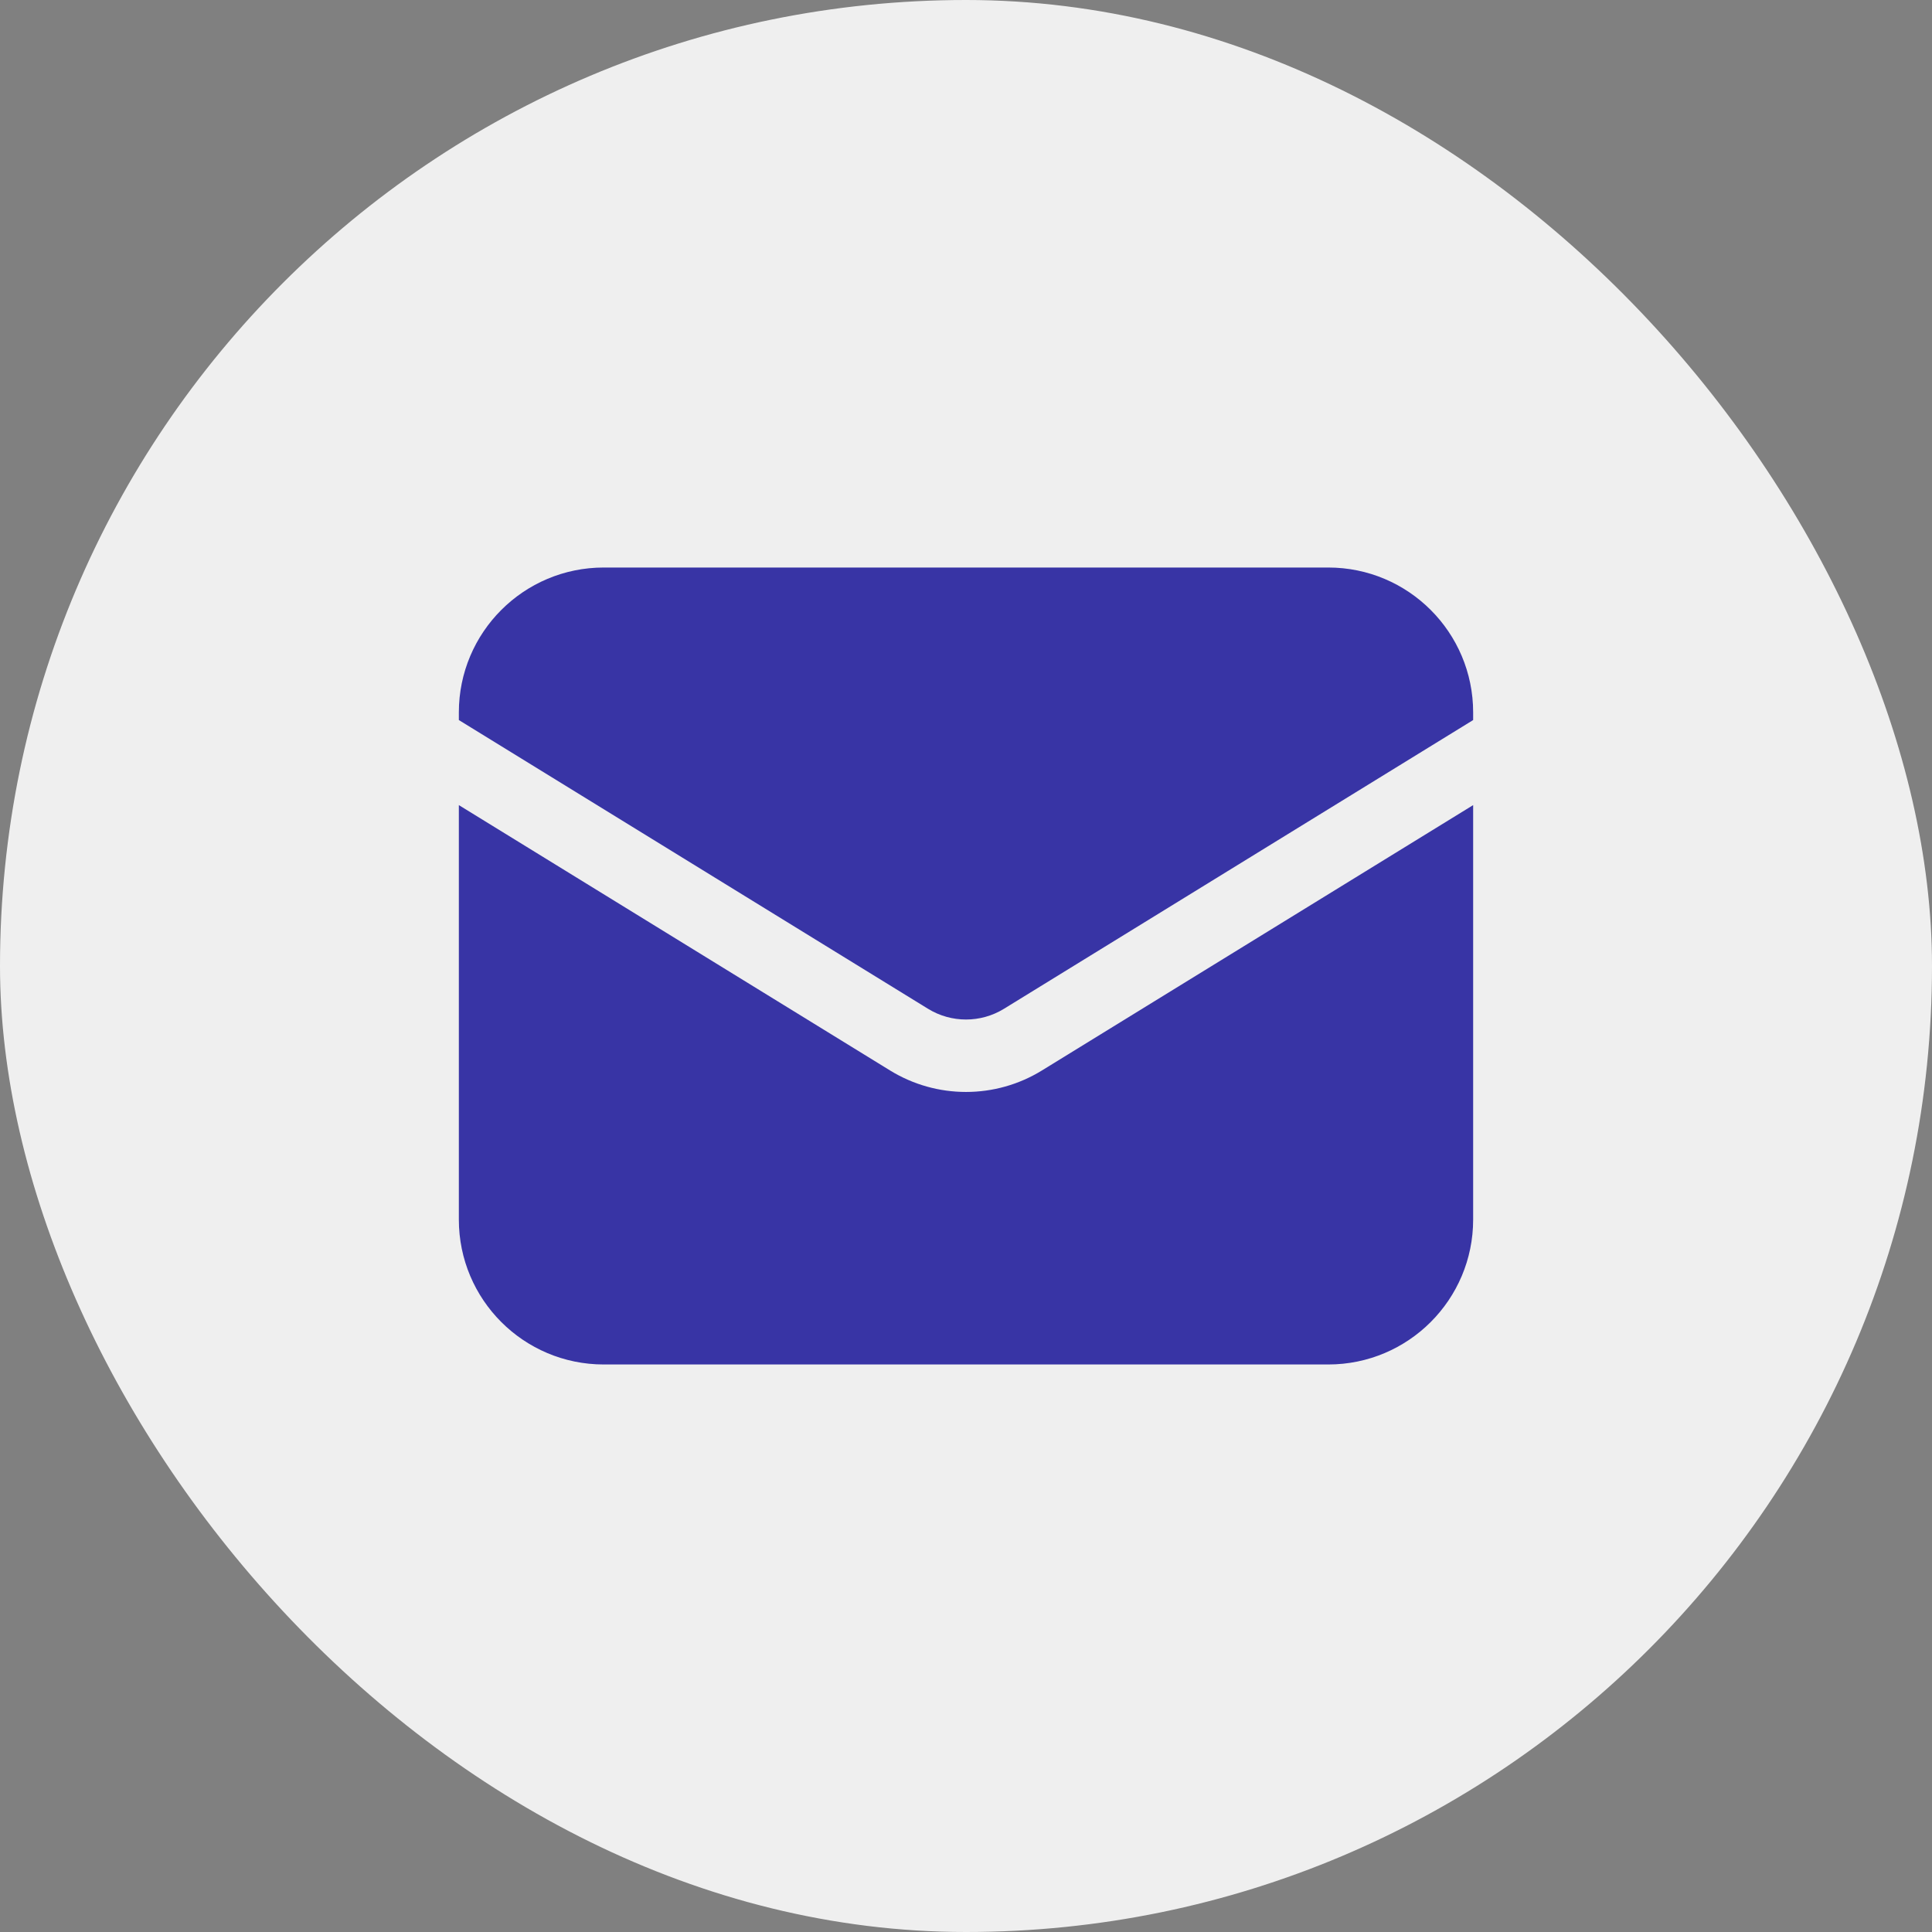
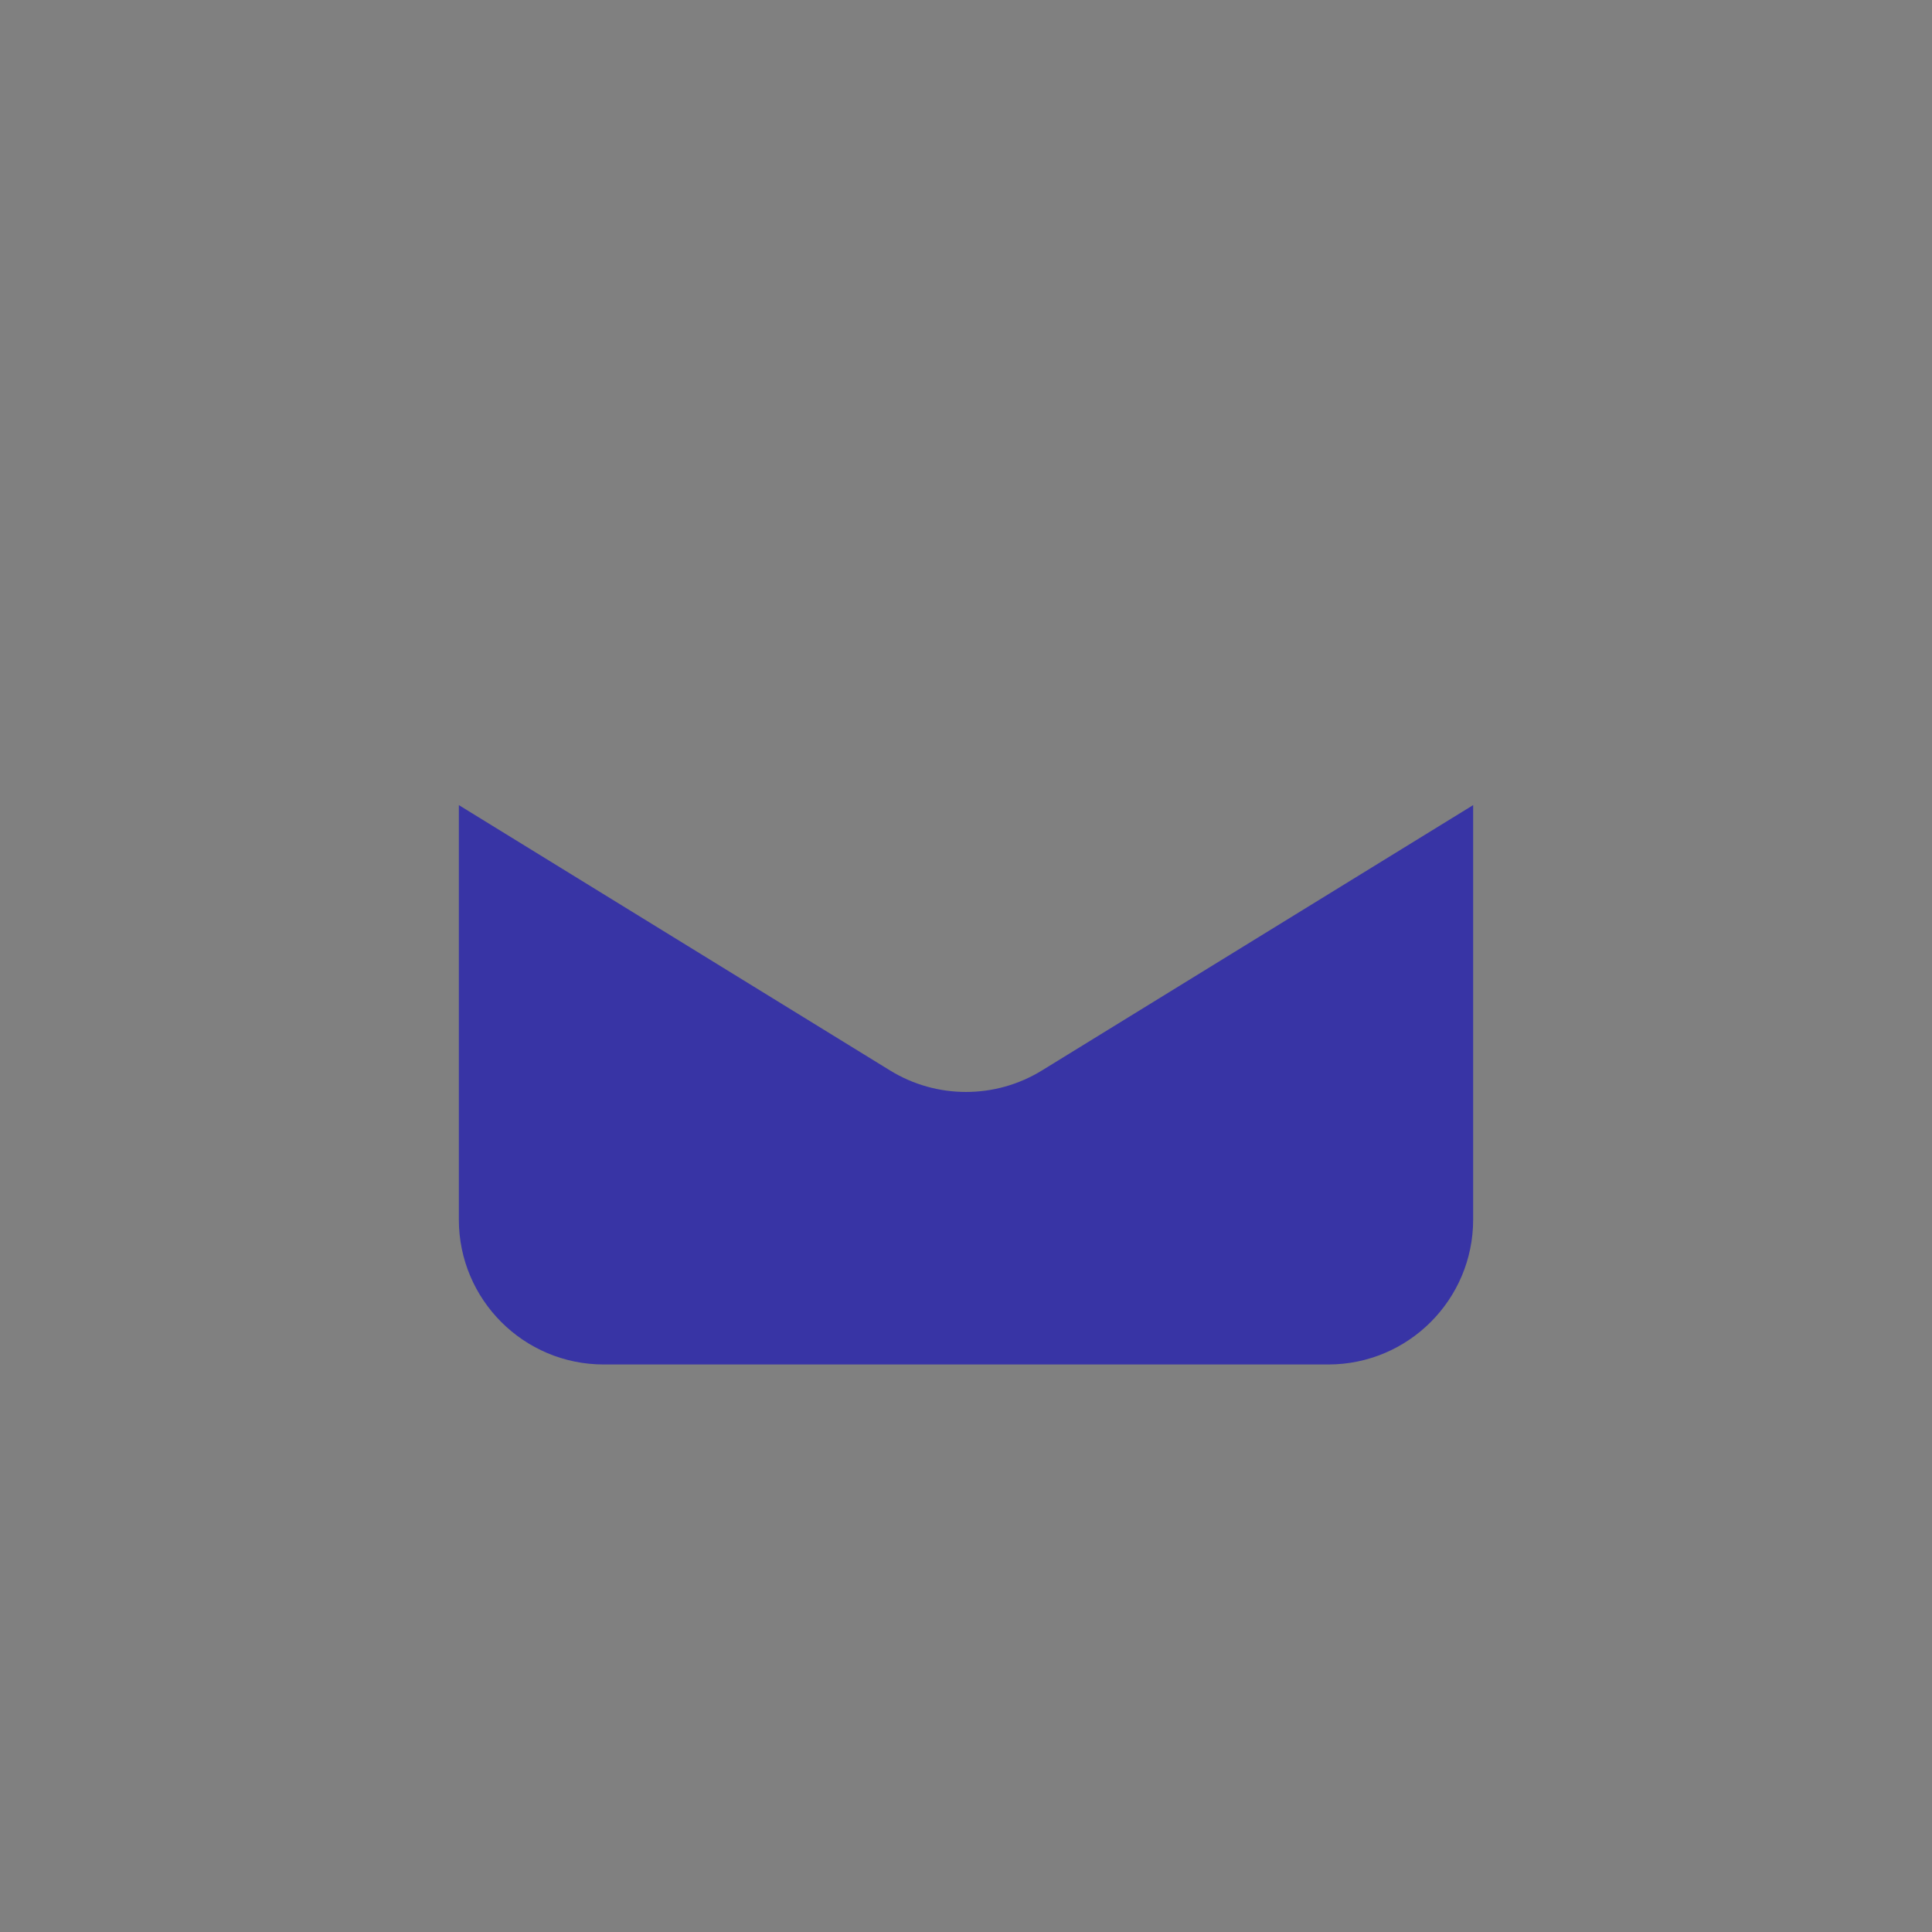
<svg xmlns="http://www.w3.org/2000/svg" width="40" height="40" viewBox="0 0 40 40" fill="none">
  <rect x="0" y="0" width="40" height="40" fill="#808080" stroke="none" />
-   <rect width="40" height="40" rx="20" fill="#EFEFEF" />
-   <path d="M9.5 16.669V25.25C9.5 26.907 10.843 28.25 12.5 28.25H27.5C29.157 28.25 30.5 26.907 30.5 25.25V16.669L21.572 22.163C20.608 22.756 19.392 22.756 18.428 22.163L9.5 16.669Z" fill="#3834A5" />
-   <path d="M30.5 14.908V14.75C30.5 13.093 29.157 11.75 27.5 11.75H12.5C10.843 11.75 9.5 13.093 9.5 14.75V14.908L19.214 20.886C19.696 21.182 20.304 21.182 20.786 20.886L30.5 14.908Z" fill="#3834A5" />
+   <path d="M9.5 16.669V25.25C9.5 26.907 10.843 28.25 12.5 28.25H27.5C29.157 28.25 30.5 26.907 30.5 25.25V16.669L21.572 22.163C20.608 22.756 19.392 22.756 18.428 22.163L9.5 16.669" fill="#3834A5" />
</svg>